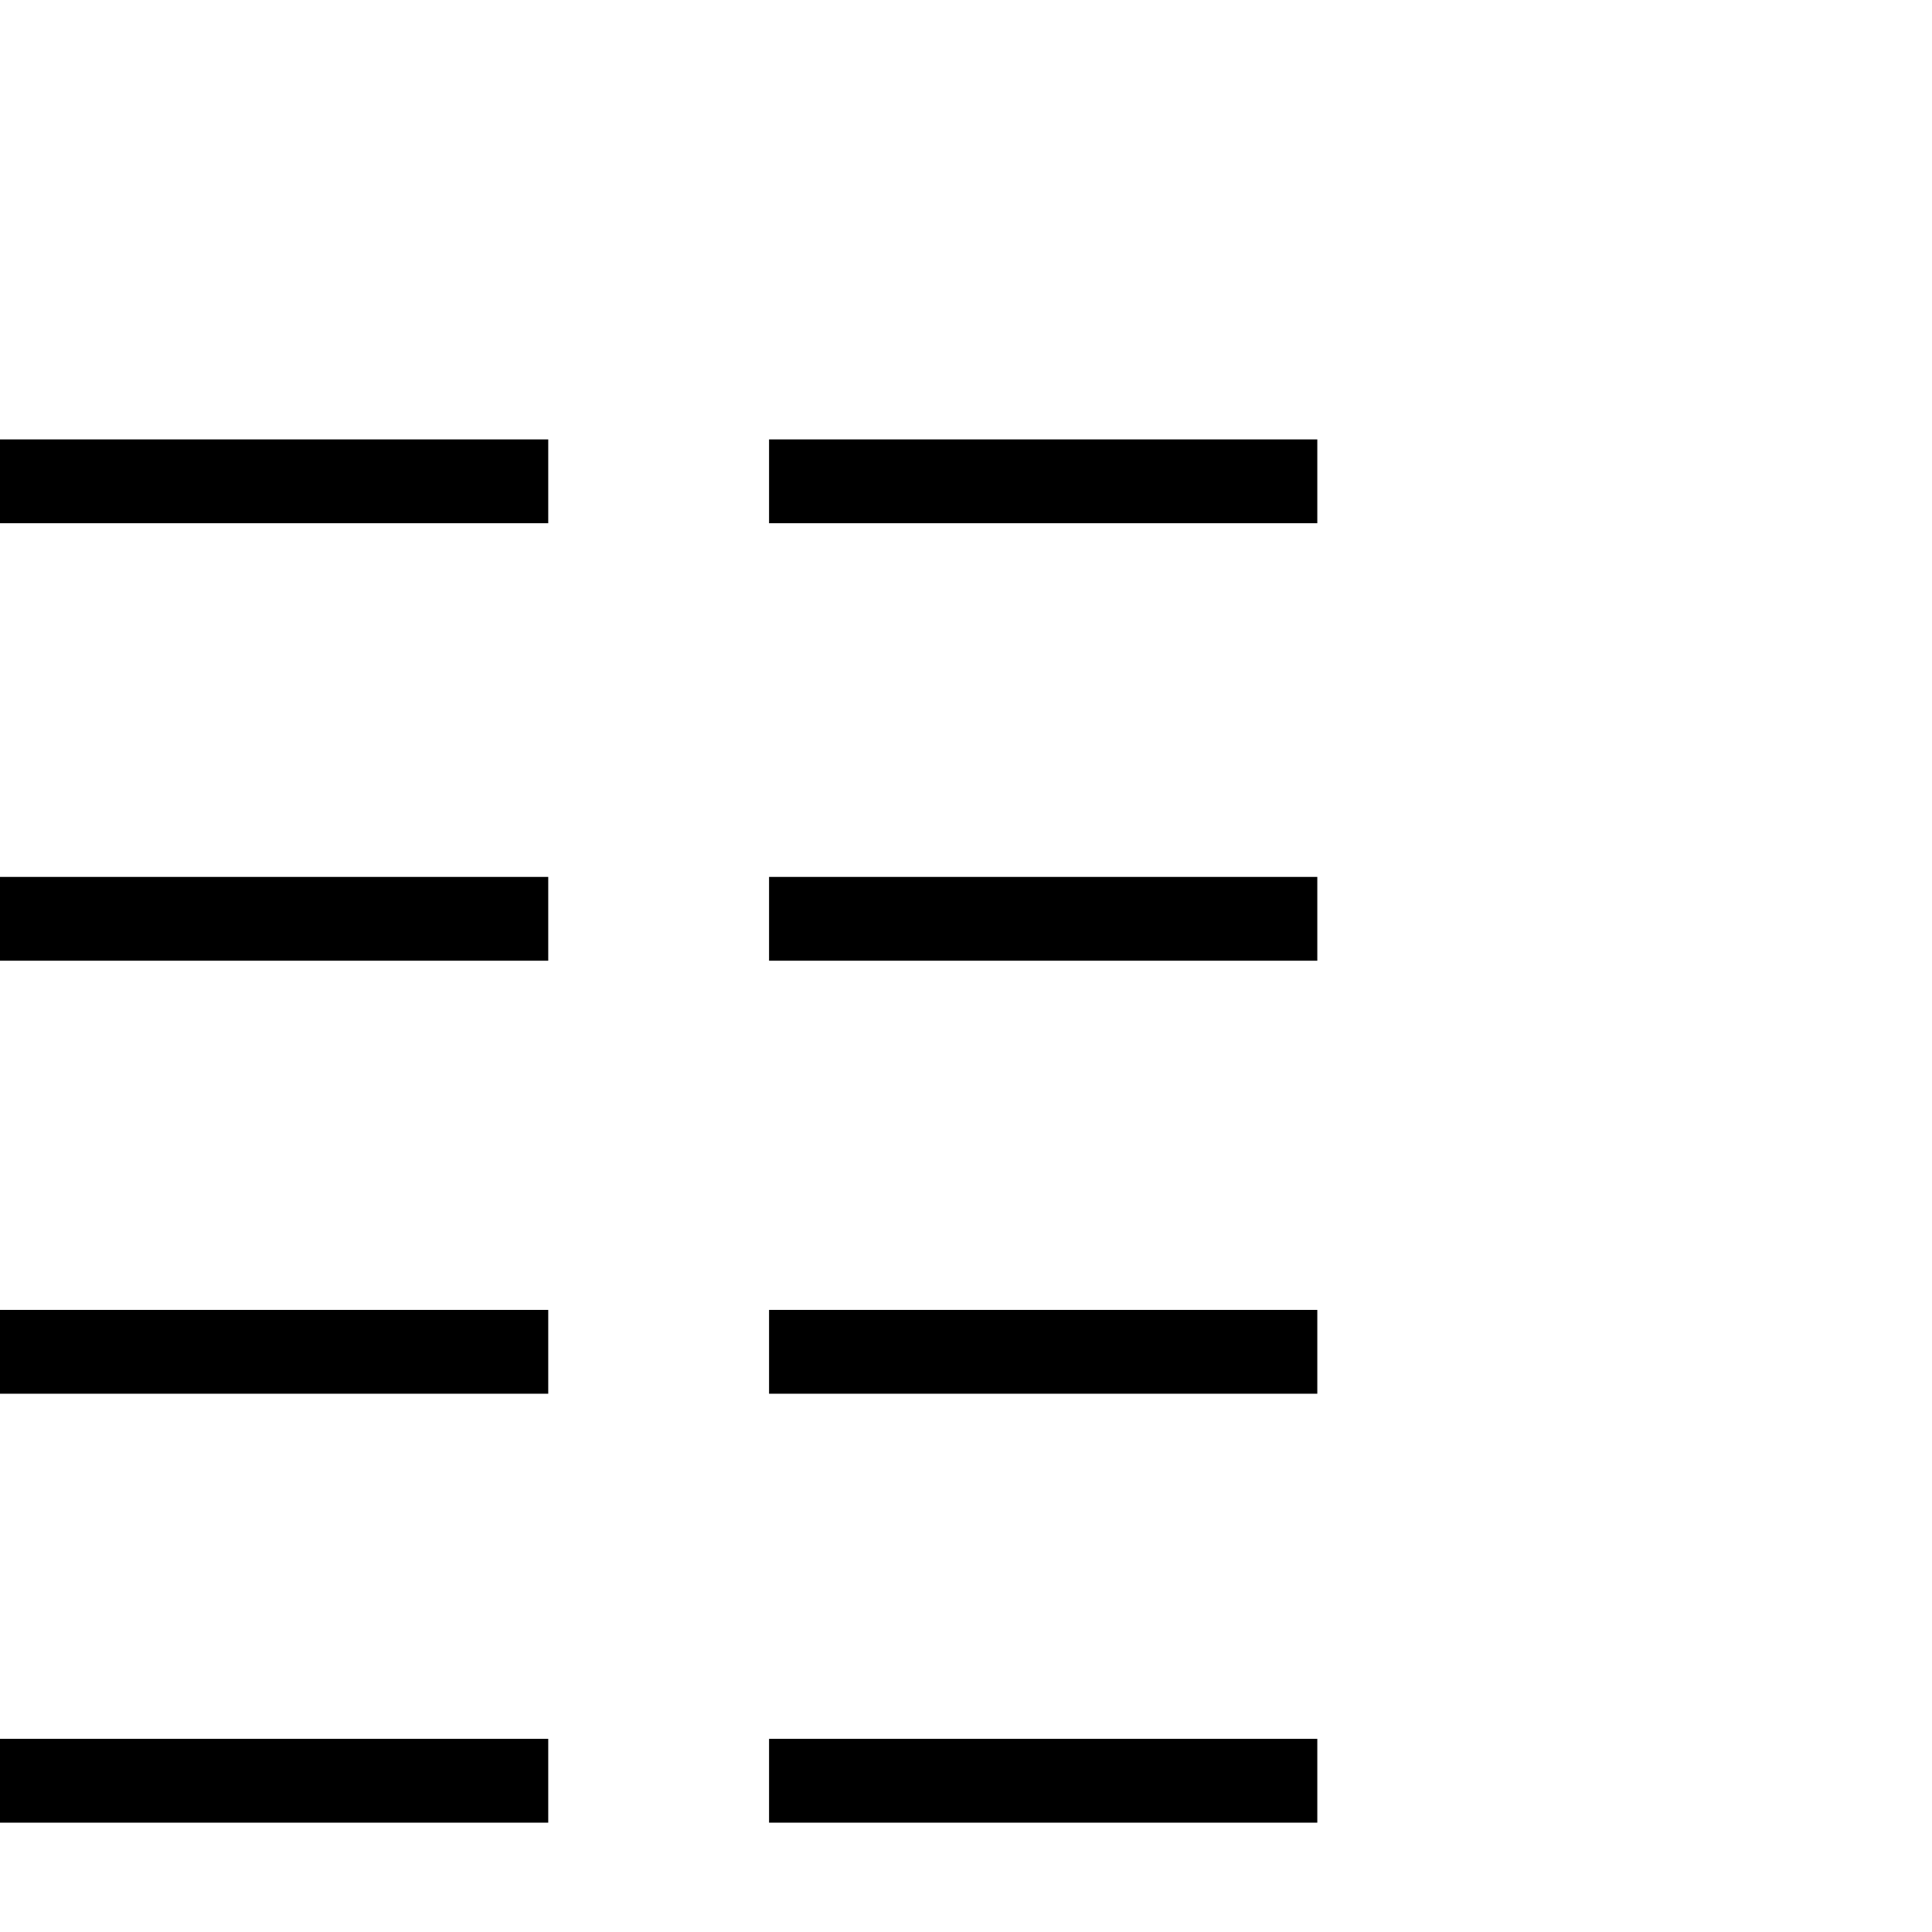
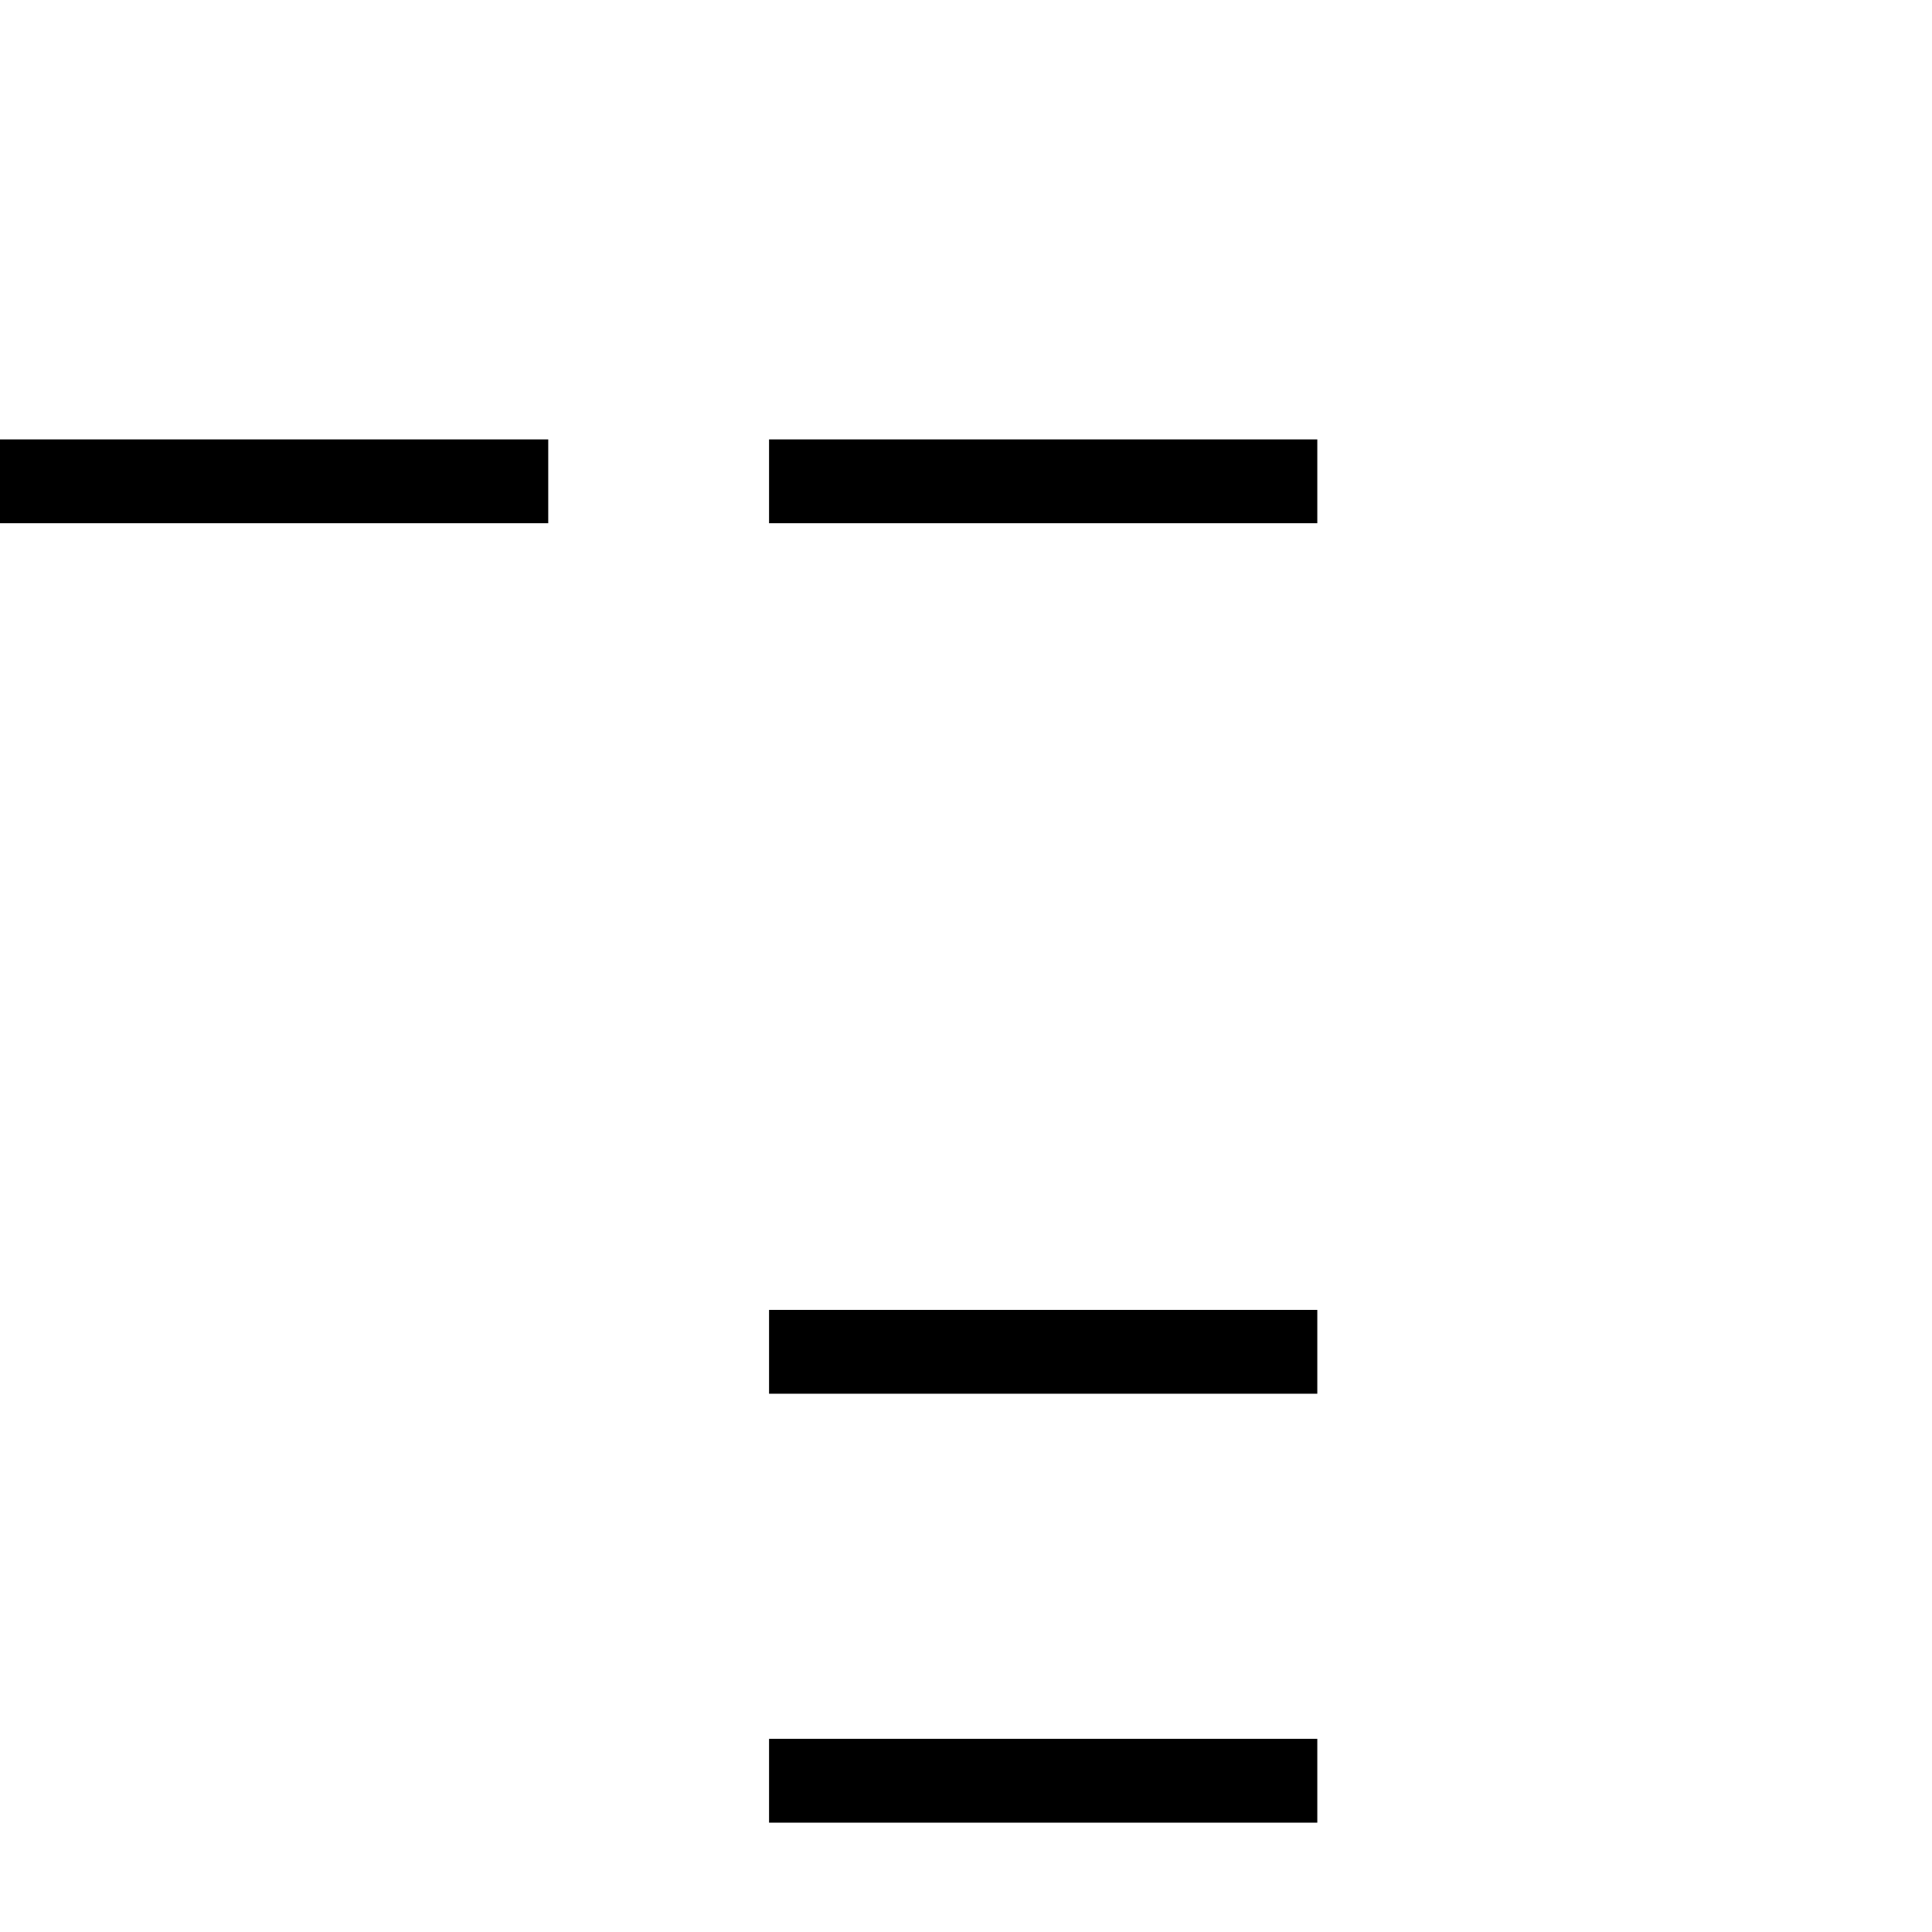
<svg xmlns="http://www.w3.org/2000/svg" xmlns:ns1="http://www.inkscape.org/namespaces/inkscape" xmlns:ns2="http://sodipodi.sourceforge.net/DTD/sodipodi-0.dtd" id="svg2" version="1.1" ns1:version="1.3 (0e150ed6c4, 2023-07-21)" width="2048" height="2048" ns2:docname="US9No8VARK.svg" viewBox="0 0 1920 1920">
  <defs id="defs8" />
  <ns2:namedview pagecolor="#ffffff" bordercolor="#666666" borderopacity="1" objecttolerance="10" gridtolerance="10" guidetolerance="10" ns1:pageopacity="0" ns1:pageshadow="2" ns1:window-width="1920" ns1:window-height="1017" id="namedview6" showgrid="false" ns1:zoom="0.21850503" ns1:cx="622.4113" ns1:cy="340.95325" ns1:window-x="-8" ns1:window-y="-8" ns1:window-maximized="1" ns1:current-layer="svg2" ns1:showpageshadow="2" ns1:pagecheckerboard="0" ns1:deskcolor="#d1d1d1" />
-   <path ns1:connector-curvature="0" id="path2992" d="m 0,871.46 v 83.287 h 544.839 v -83.287 z" style="fill:#000000;stroke:none" />
-   <path ns1:connector-curvature="0" id="path4" d="m 0,1301.779 v 83.287 h 544.839 v -83.287 z" style="fill:#000000;stroke:none" />
-   <path ns1:connector-curvature="0" id="path4-6" d="m 0,1728.052 v 83.287 h 544.839 v -83.287 z" style="fill:#000000;stroke:none" />
  <path ns1:connector-curvature="0" id="path2992-5" d="m 0,436.687 v 83.287 h 544.839 v -83.287 z" style="fill:#000000;stroke:none" />
-   <path ns1:connector-curvature="0" id="path2992-0" d="m 764.284,871.46 v 83.287 h 544.839 v -83.287 z" style="fill:#000000;stroke:none" />
  <path ns1:connector-curvature="0" id="path4-5" d="m 764.284,1301.779 v 83.287 h 544.839 v -83.287 z" style="fill:#000000;stroke:none" />
  <path ns1:connector-curvature="0" id="path4-6-5" d="m 764.284,1728.052 v 83.287 h 544.839 v -83.287 z" style="fill:#000000;stroke:none" />
  <path ns1:connector-curvature="0" id="path2992-5-6" d="m 764.284,436.687 v 83.287 h 544.839 v -83.287 z" style="fill:#000000;stroke:none" />
</svg>